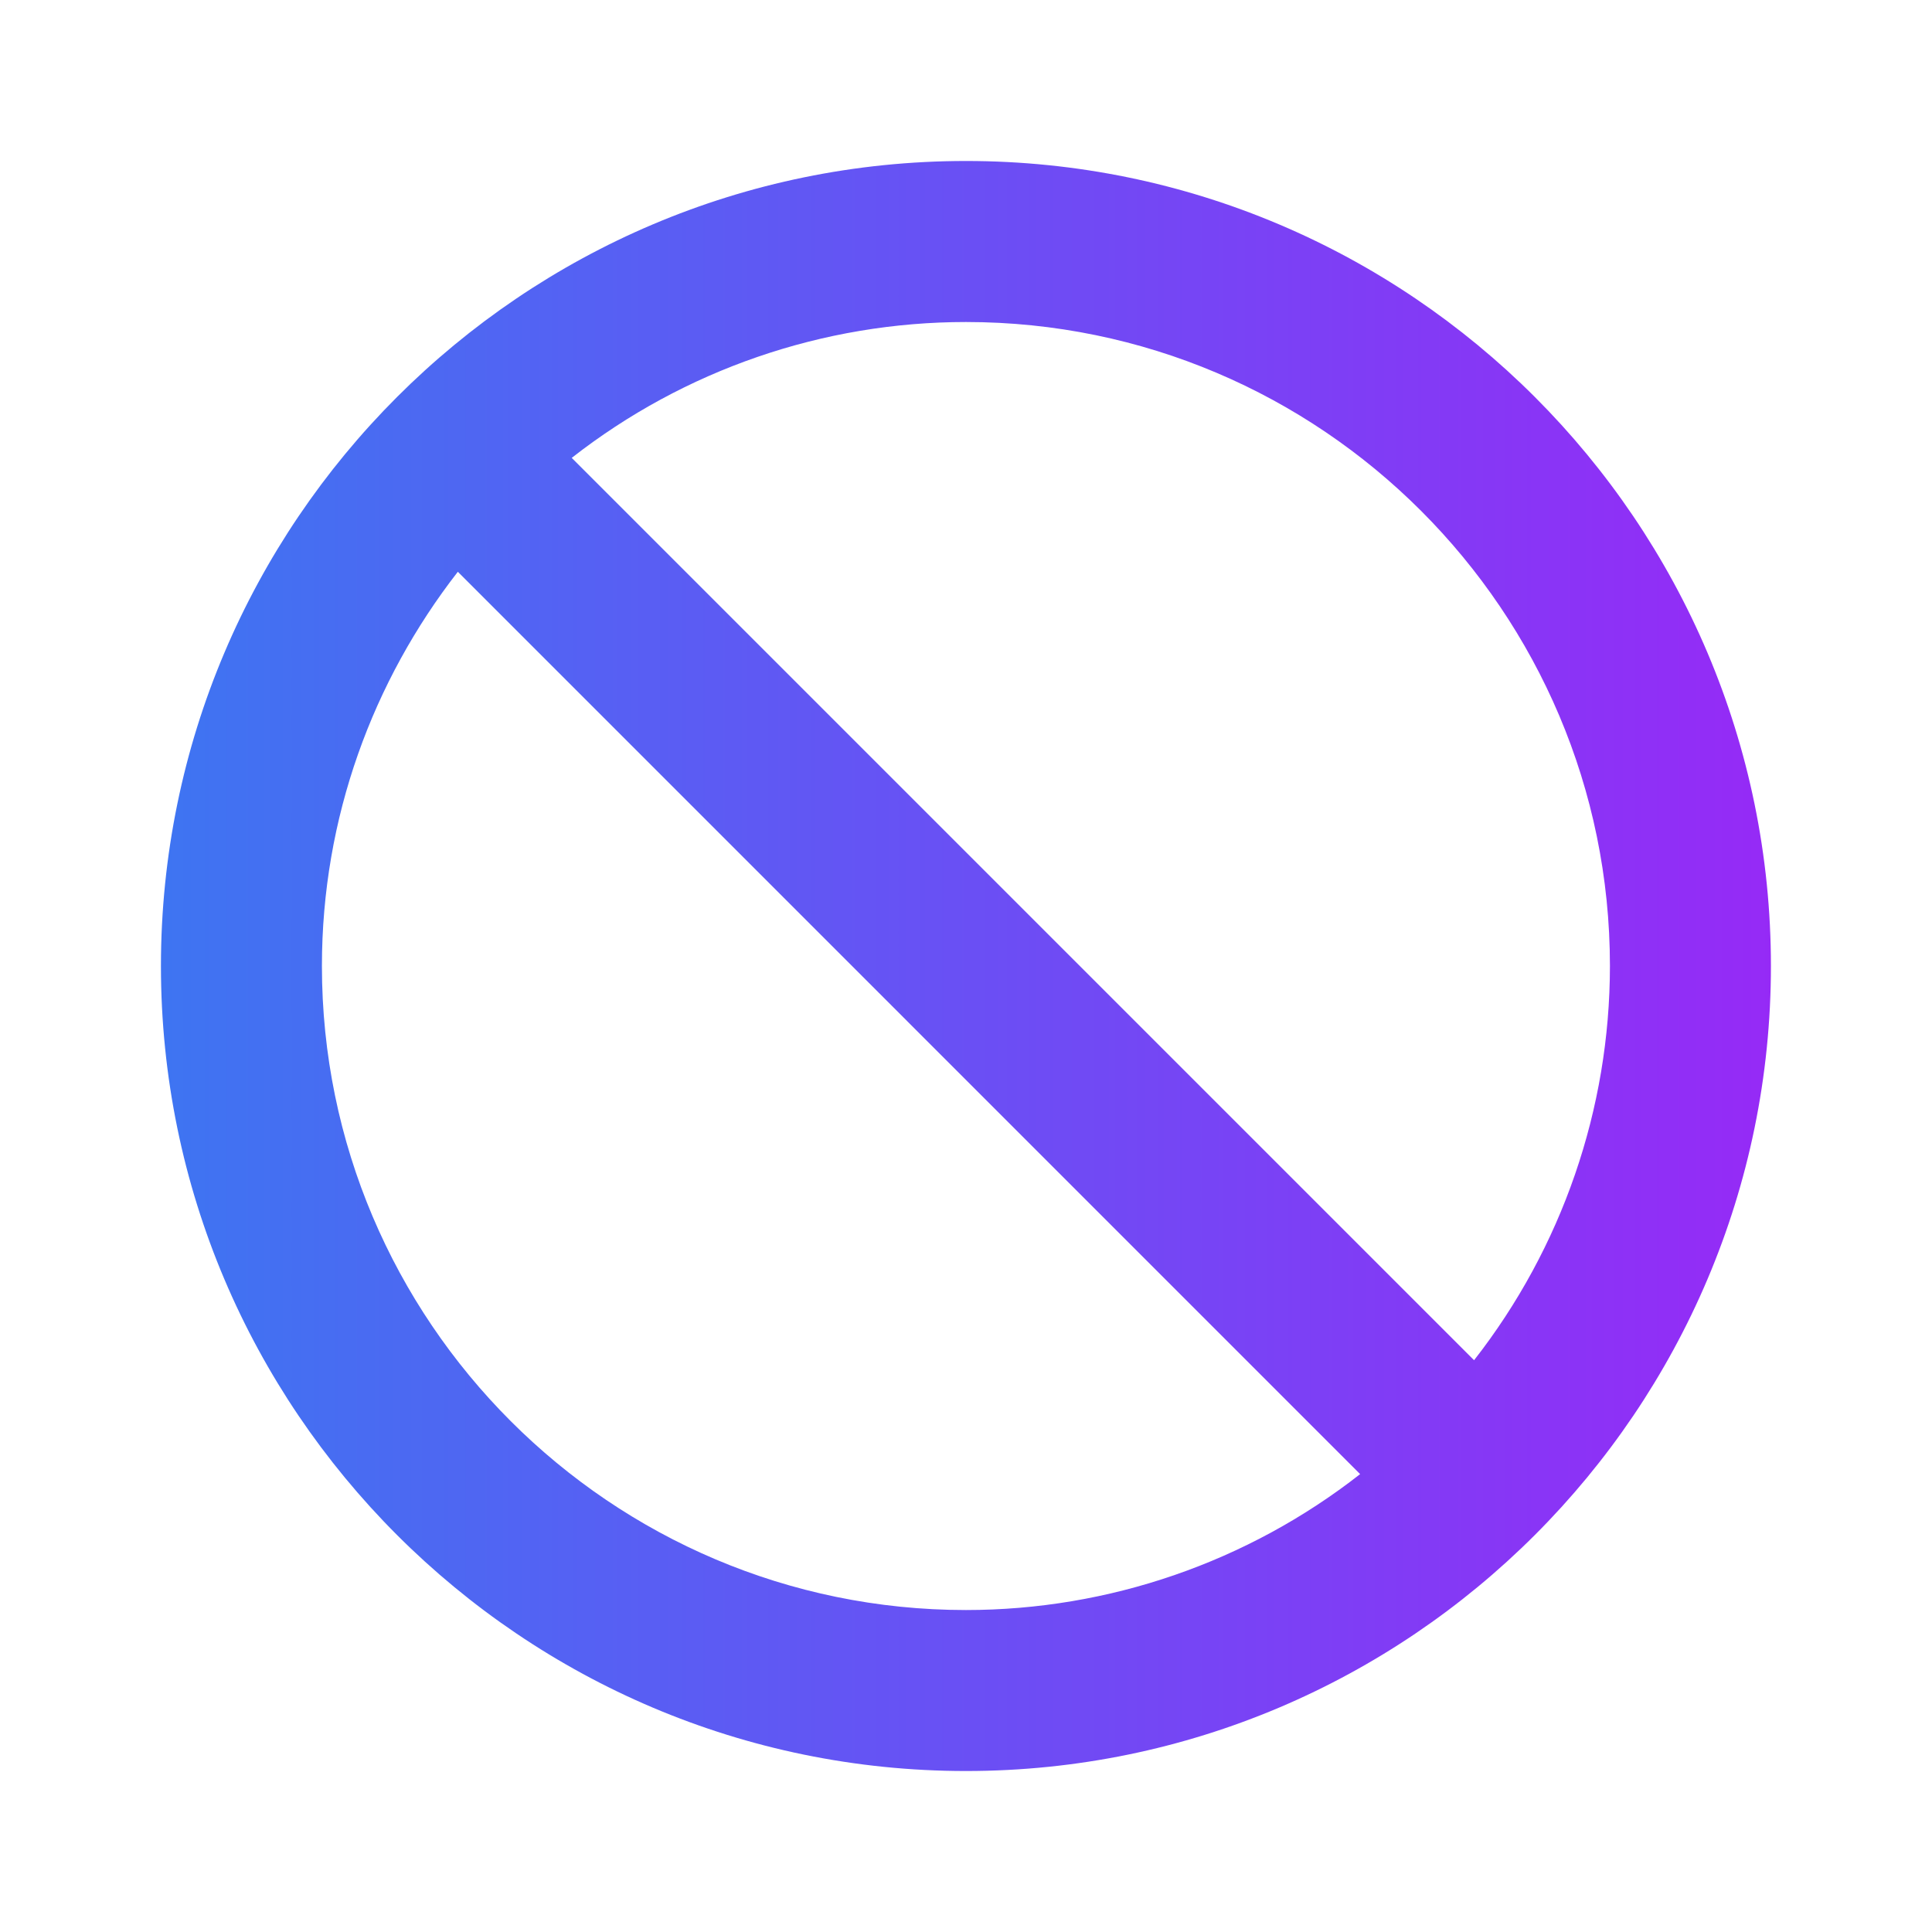
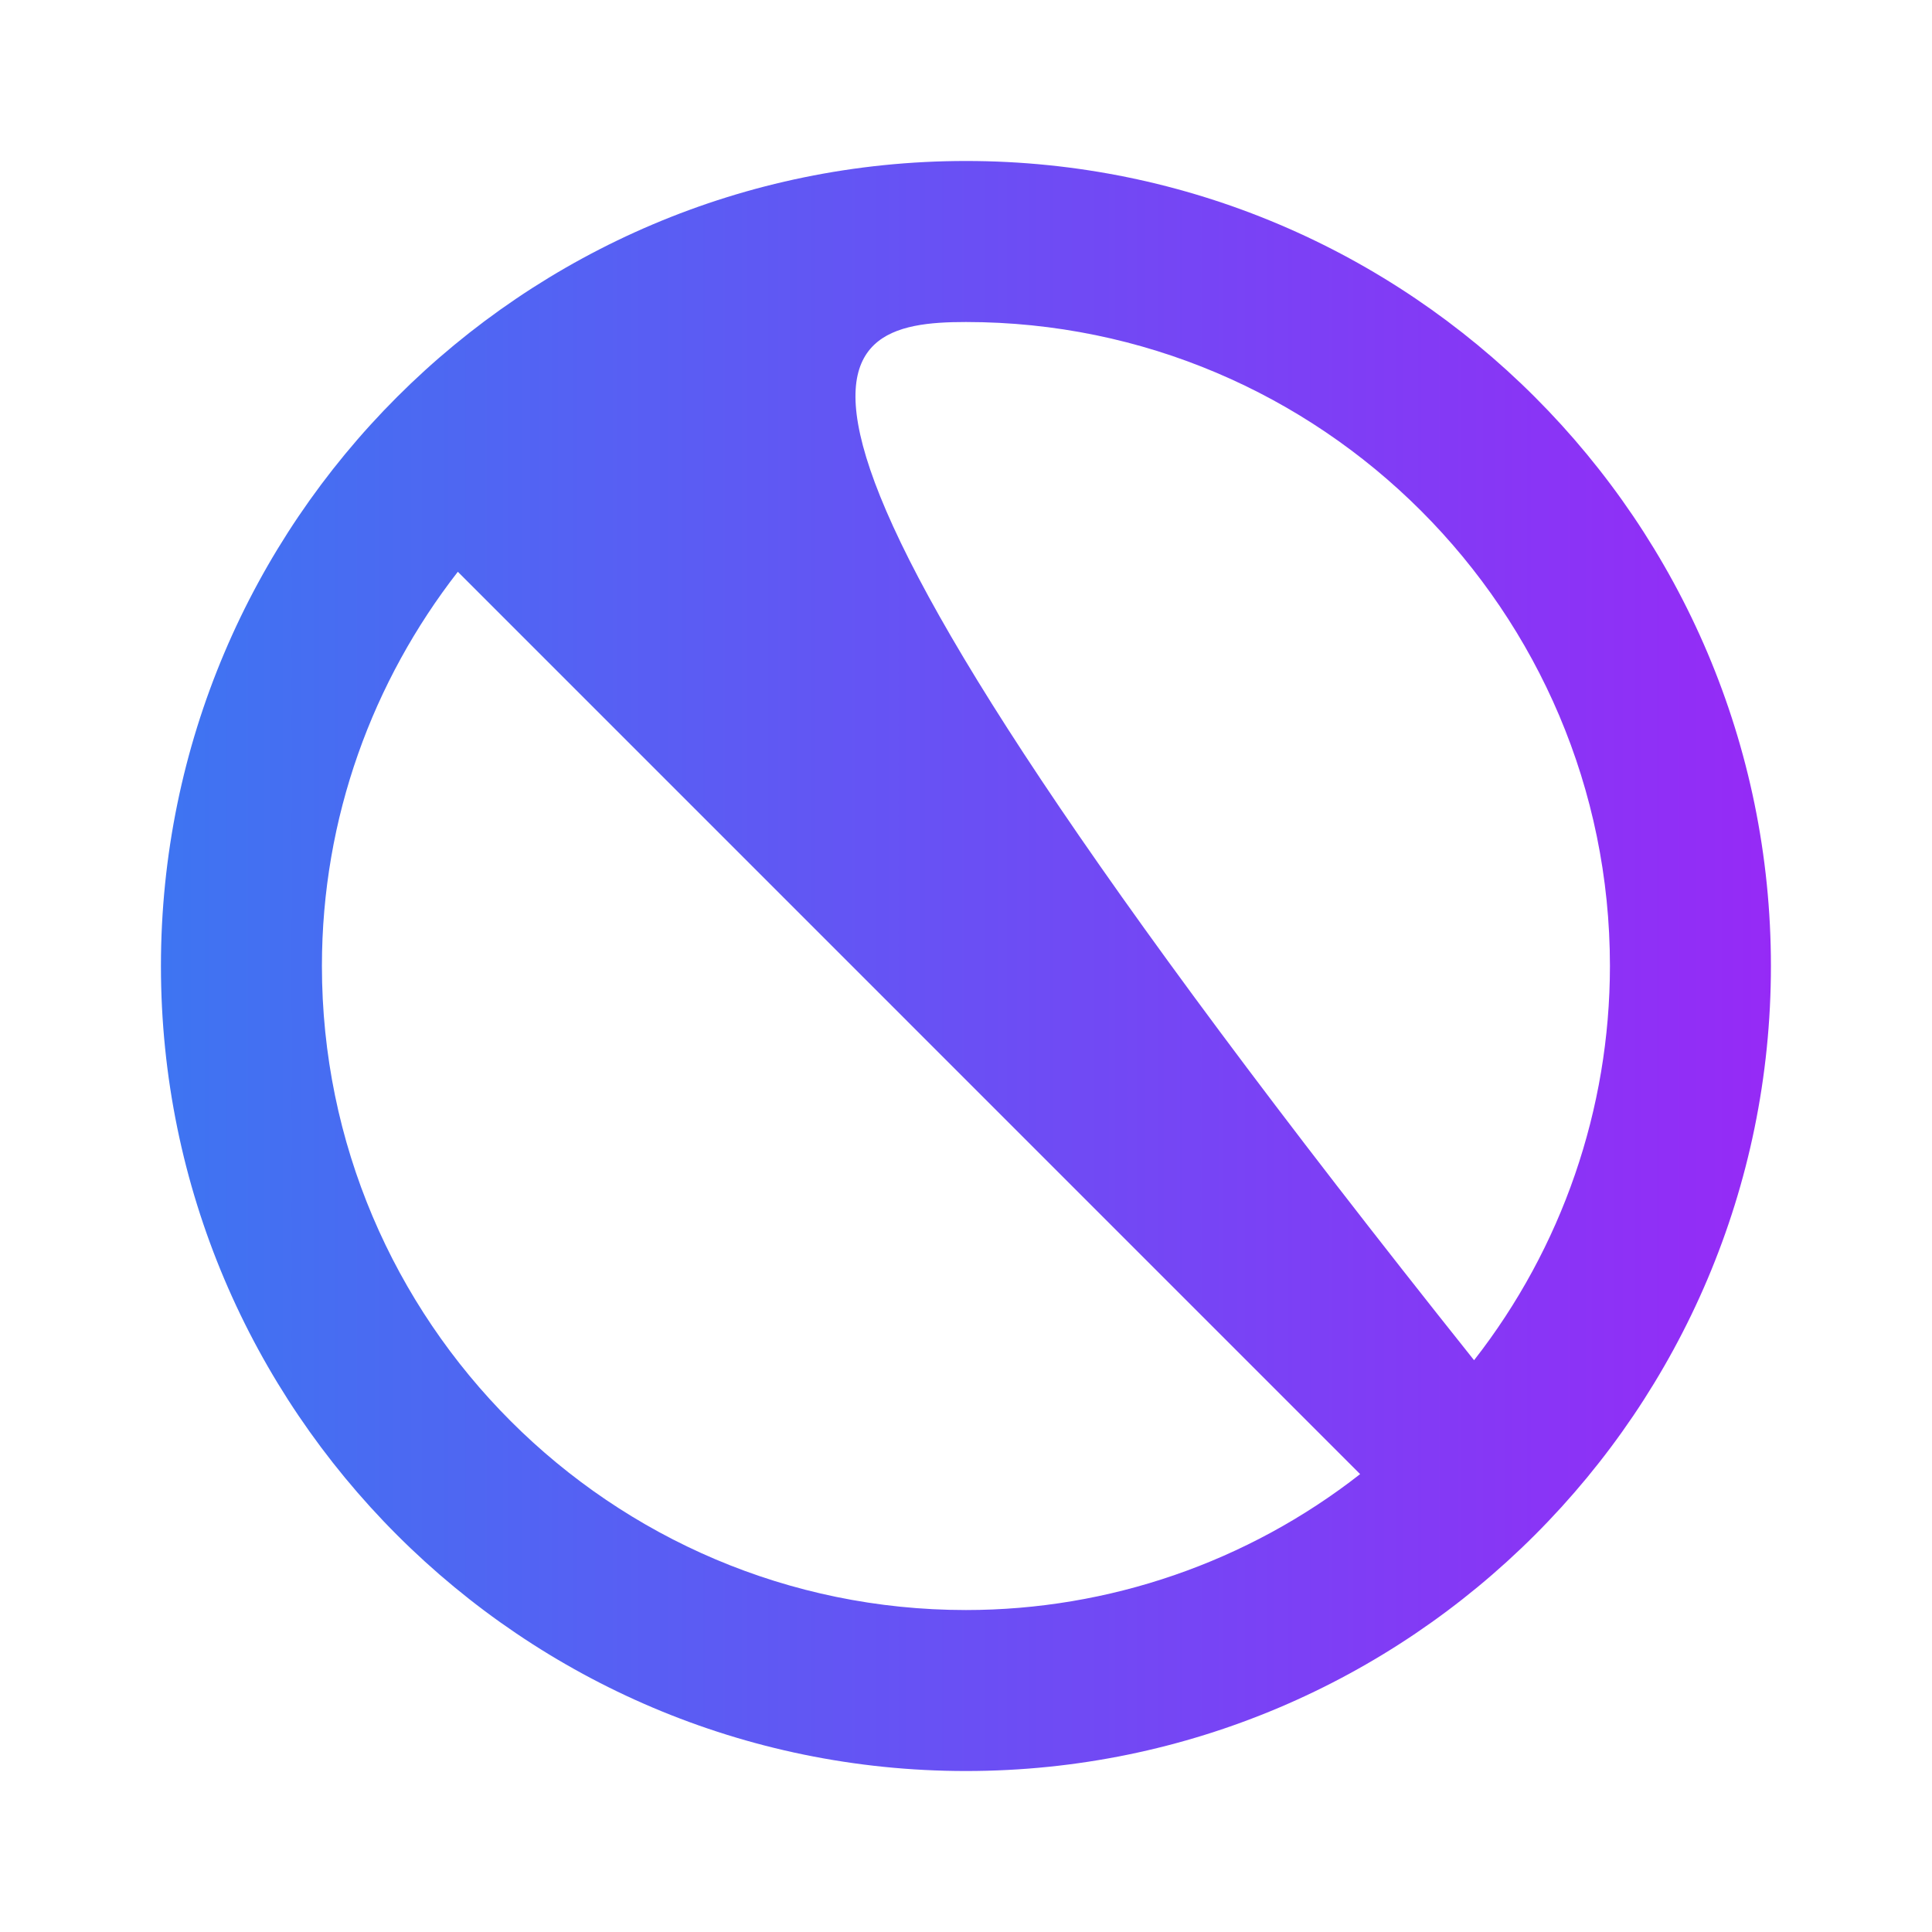
<svg xmlns="http://www.w3.org/2000/svg" width="40" height="40" viewBox="0 0 40 40" fill="none">
-   <path d="M19.999 3.333C10.809 3.333 3.332 10.81 3.332 20C3.332 29.19 10.809 36.667 19.999 36.667C29.189 36.667 36.665 29.19 36.665 20C36.665 10.81 29.189 3.333 19.999 3.333ZM6.665 20C6.665 16.924 7.722 14.097 9.479 11.838L28.16 30.52C25.83 32.343 22.957 33.334 19.999 33.334C12.647 33.334 6.665 27.352 6.665 20ZM30.519 28.162L11.837 9.48C14.167 7.657 17.04 6.667 19.999 6.667C27.35 6.667 33.332 12.649 33.332 20C33.331 22.958 32.341 25.831 30.519 28.162Z" fill="url(#paint0_linear_2375_5162)" />
+   <path d="M19.999 3.333C10.809 3.333 3.332 10.81 3.332 20C3.332 29.19 10.809 36.667 19.999 36.667C29.189 36.667 36.665 29.19 36.665 20C36.665 10.81 29.189 3.333 19.999 3.333ZM6.665 20C6.665 16.924 7.722 14.097 9.479 11.838L28.16 30.52C25.83 32.343 22.957 33.334 19.999 33.334C12.647 33.334 6.665 27.352 6.665 20ZM30.519 28.162C14.167 7.657 17.04 6.667 19.999 6.667C27.35 6.667 33.332 12.649 33.332 20C33.331 22.958 32.341 25.831 30.519 28.162Z" fill="url(#paint0_linear_2375_5162)" />
  <defs>
    <linearGradient id="paint0_linear_2375_5162" x1="-7.653" y1="20" x2="42.158" y2="20" gradientUnits="userSpaceOnUse">
      <stop stop-color="#218DF0" />
      <stop offset="1" stop-color="#A41EF7" />
    </linearGradient>
  </defs>
</svg>